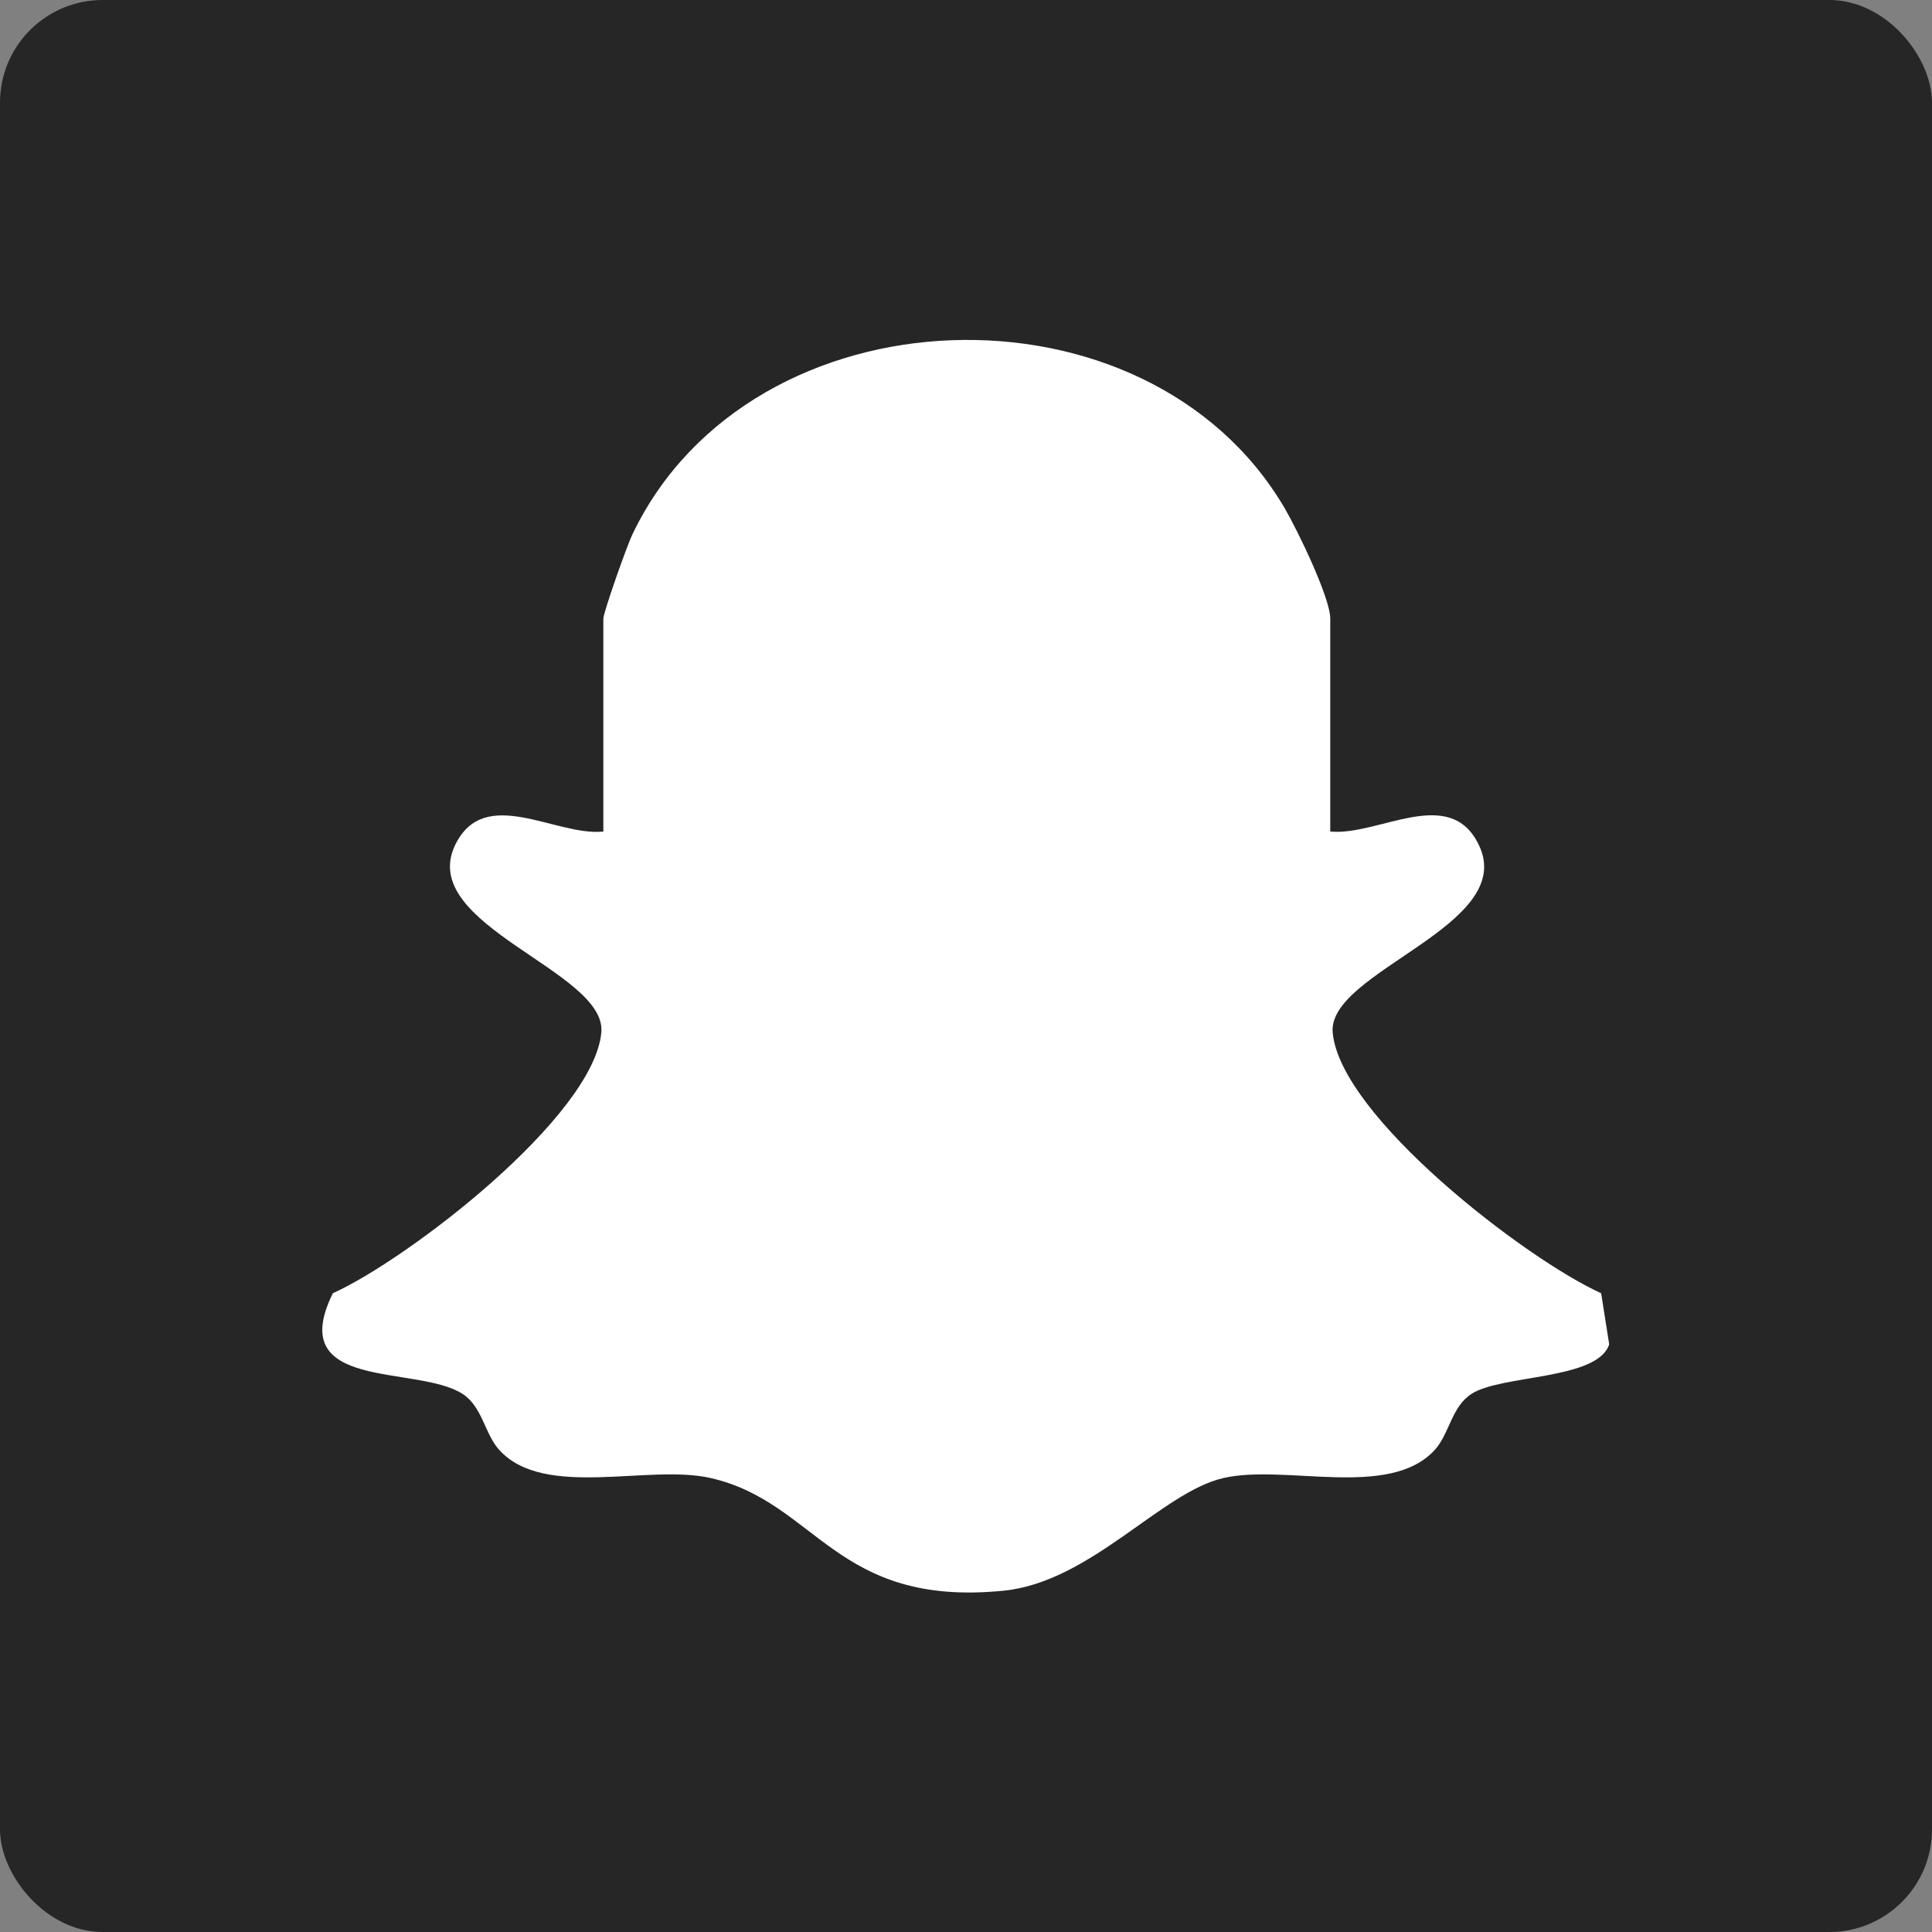
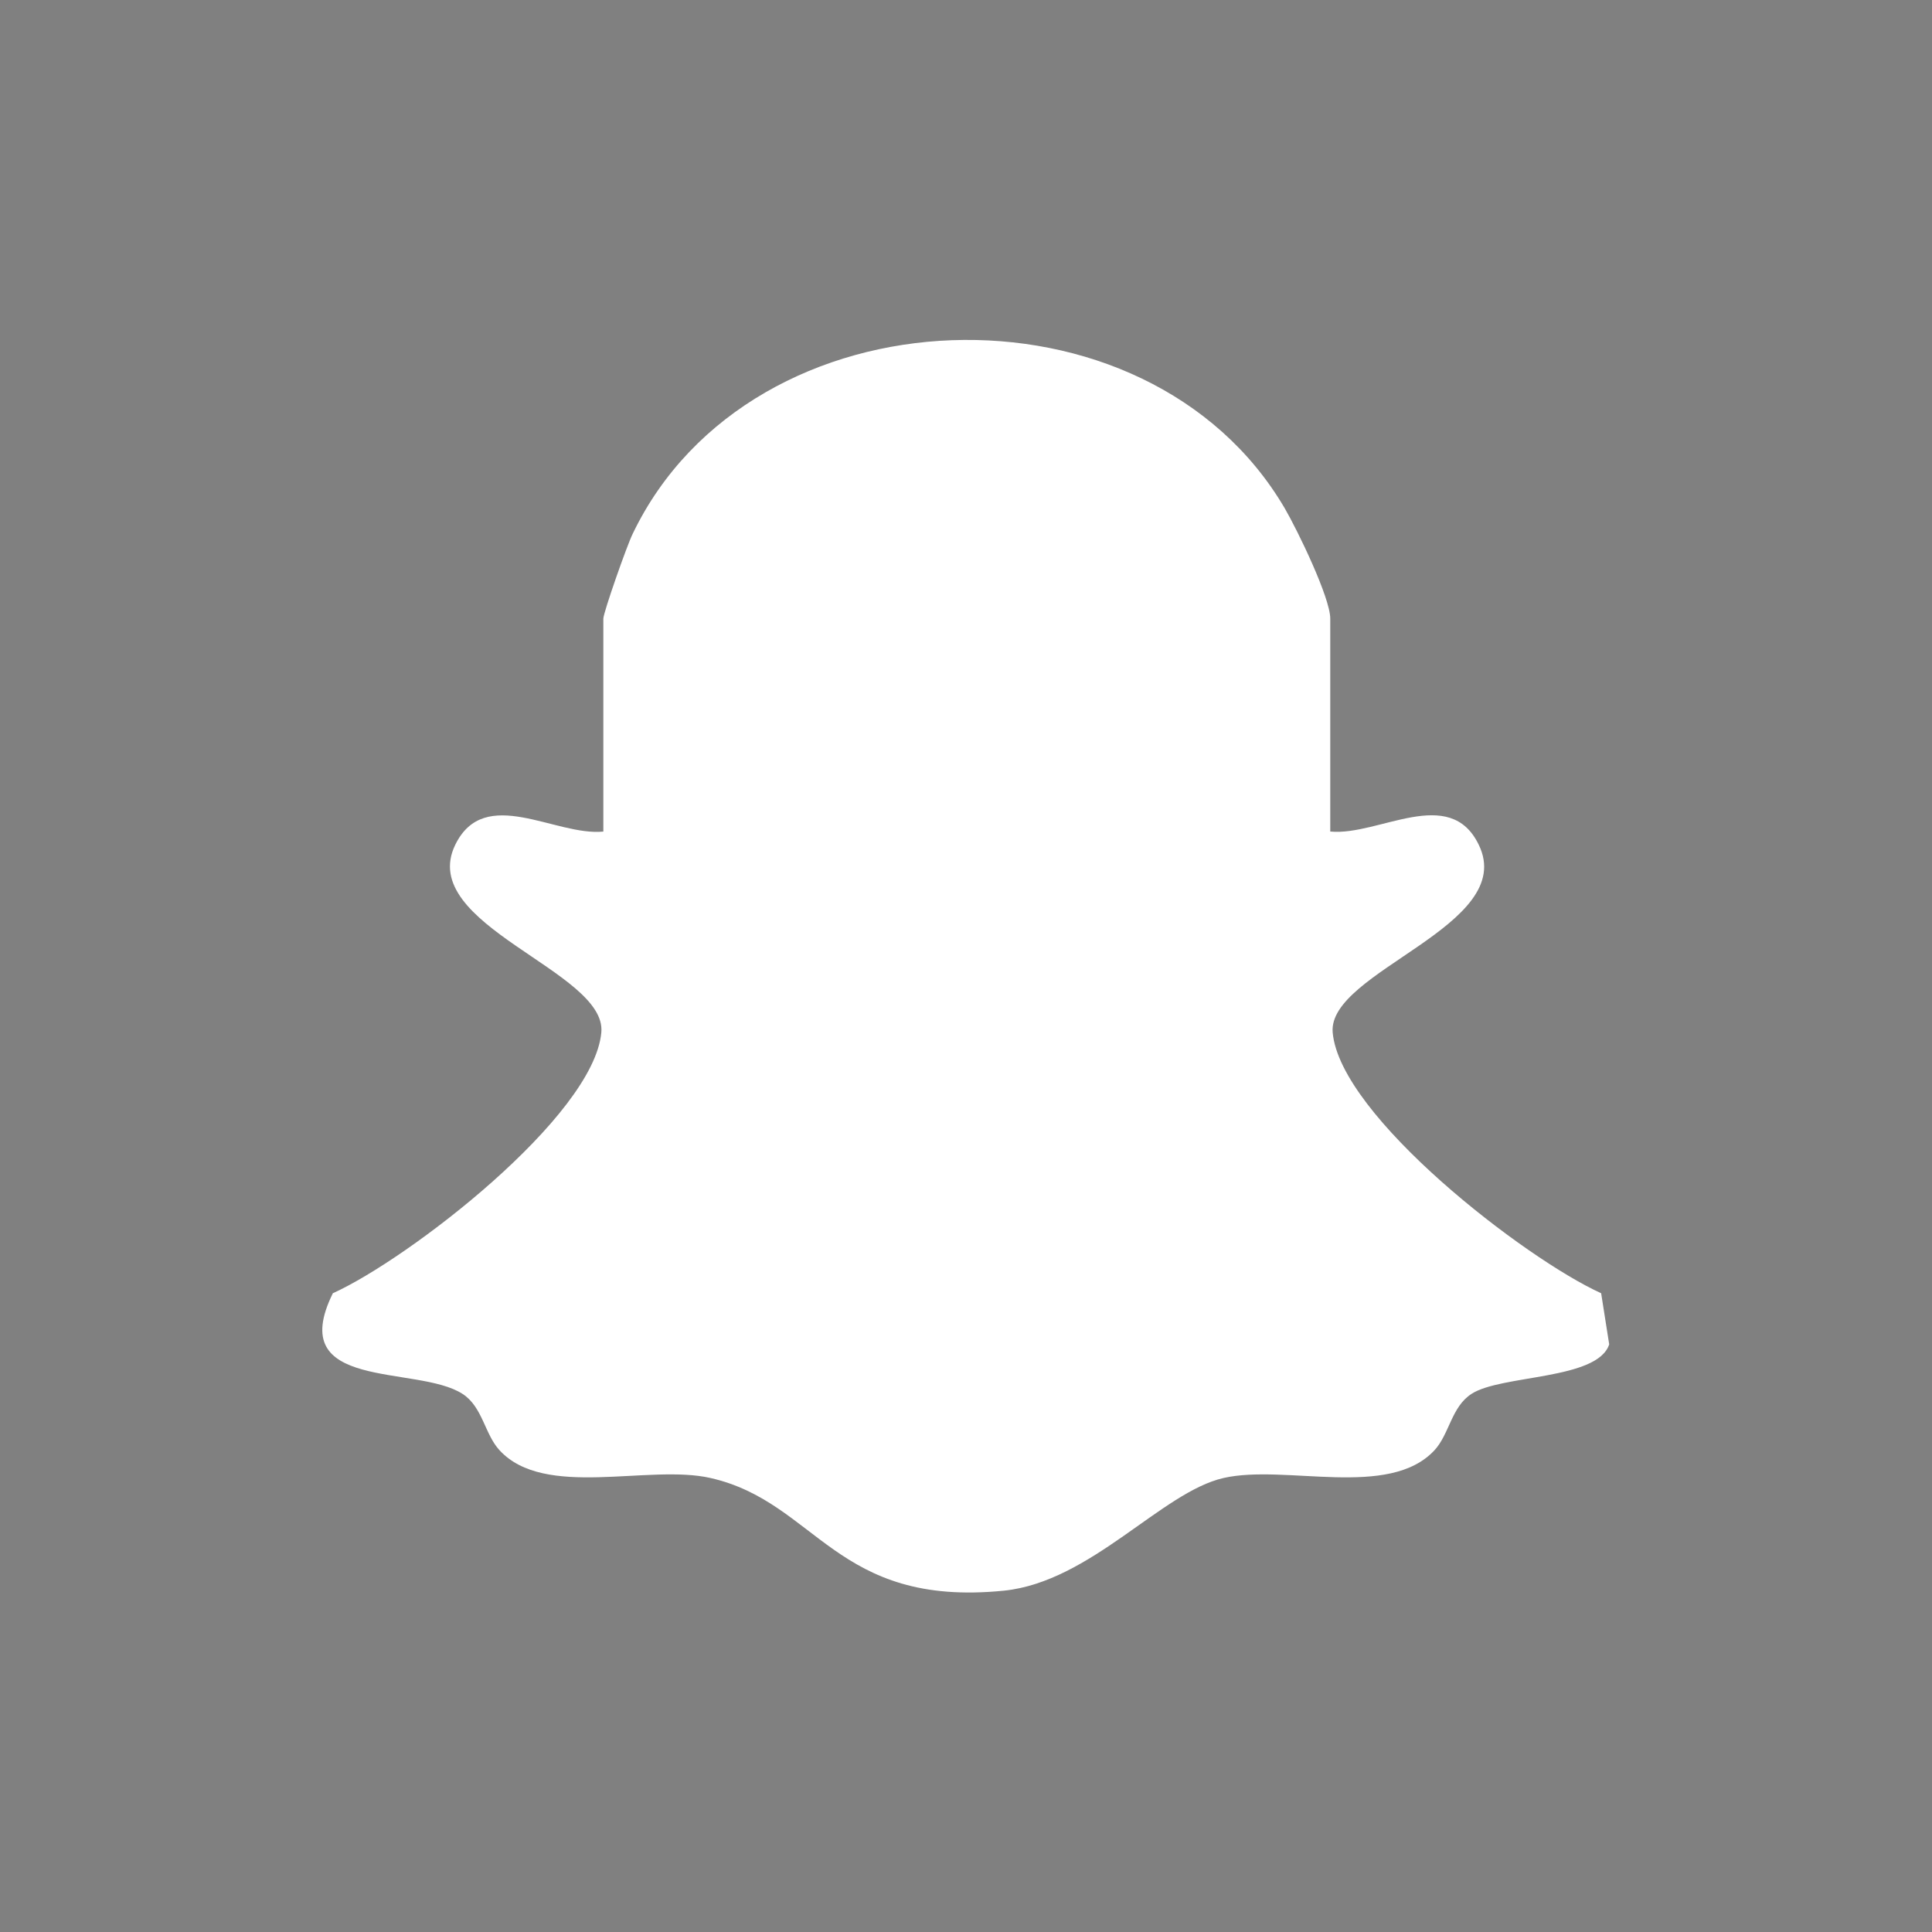
<svg xmlns="http://www.w3.org/2000/svg" id="Layer_1" data-name="Layer 1" viewBox="0 0 48 48">
  <rect x="0" y="0" width="48" height="48" fill="#808080" stroke="none" />
  <defs>
    <style>      .cls-1 {        fill: #fff;      }      .cls-2 {        fill: #262626;      }    </style>
  </defs>
-   <rect class="cls-2" width="48" height="48" rx="2.55" ry="2.55" />
  <path class="cls-1" d="M33.06,20.66c1.19.11,2.96-1.17,3.68.33.98,2.01-3.76,3.14-3.63,4.66.18,2.08,4.79,5.63,6.67,6.48l.2,1.27c-.29.89-2.68.75-3.42,1.23-.5.32-.55,1-.92,1.4-1.13,1.22-3.7.34-5.24.69s-3.3,2.58-5.46,2.8c-4.19.42-4.64-2.2-7.29-2.8-1.54-.35-4.12.53-5.24-.69-.37-.4-.42-1.08-.92-1.4-1.13-.73-4.43-.05-3.22-2.5,1.88-.85,6.48-4.39,6.67-6.48.14-1.53-4.6-2.66-3.63-4.66.73-1.5,2.49-.21,3.68-.33v-5.29c0-.15.59-1.83.73-2.11,2.95-6.14,12.78-6.47,16.2-.63.32.55,1.13,2.22,1.13,2.74v5.29Z" />
</svg>